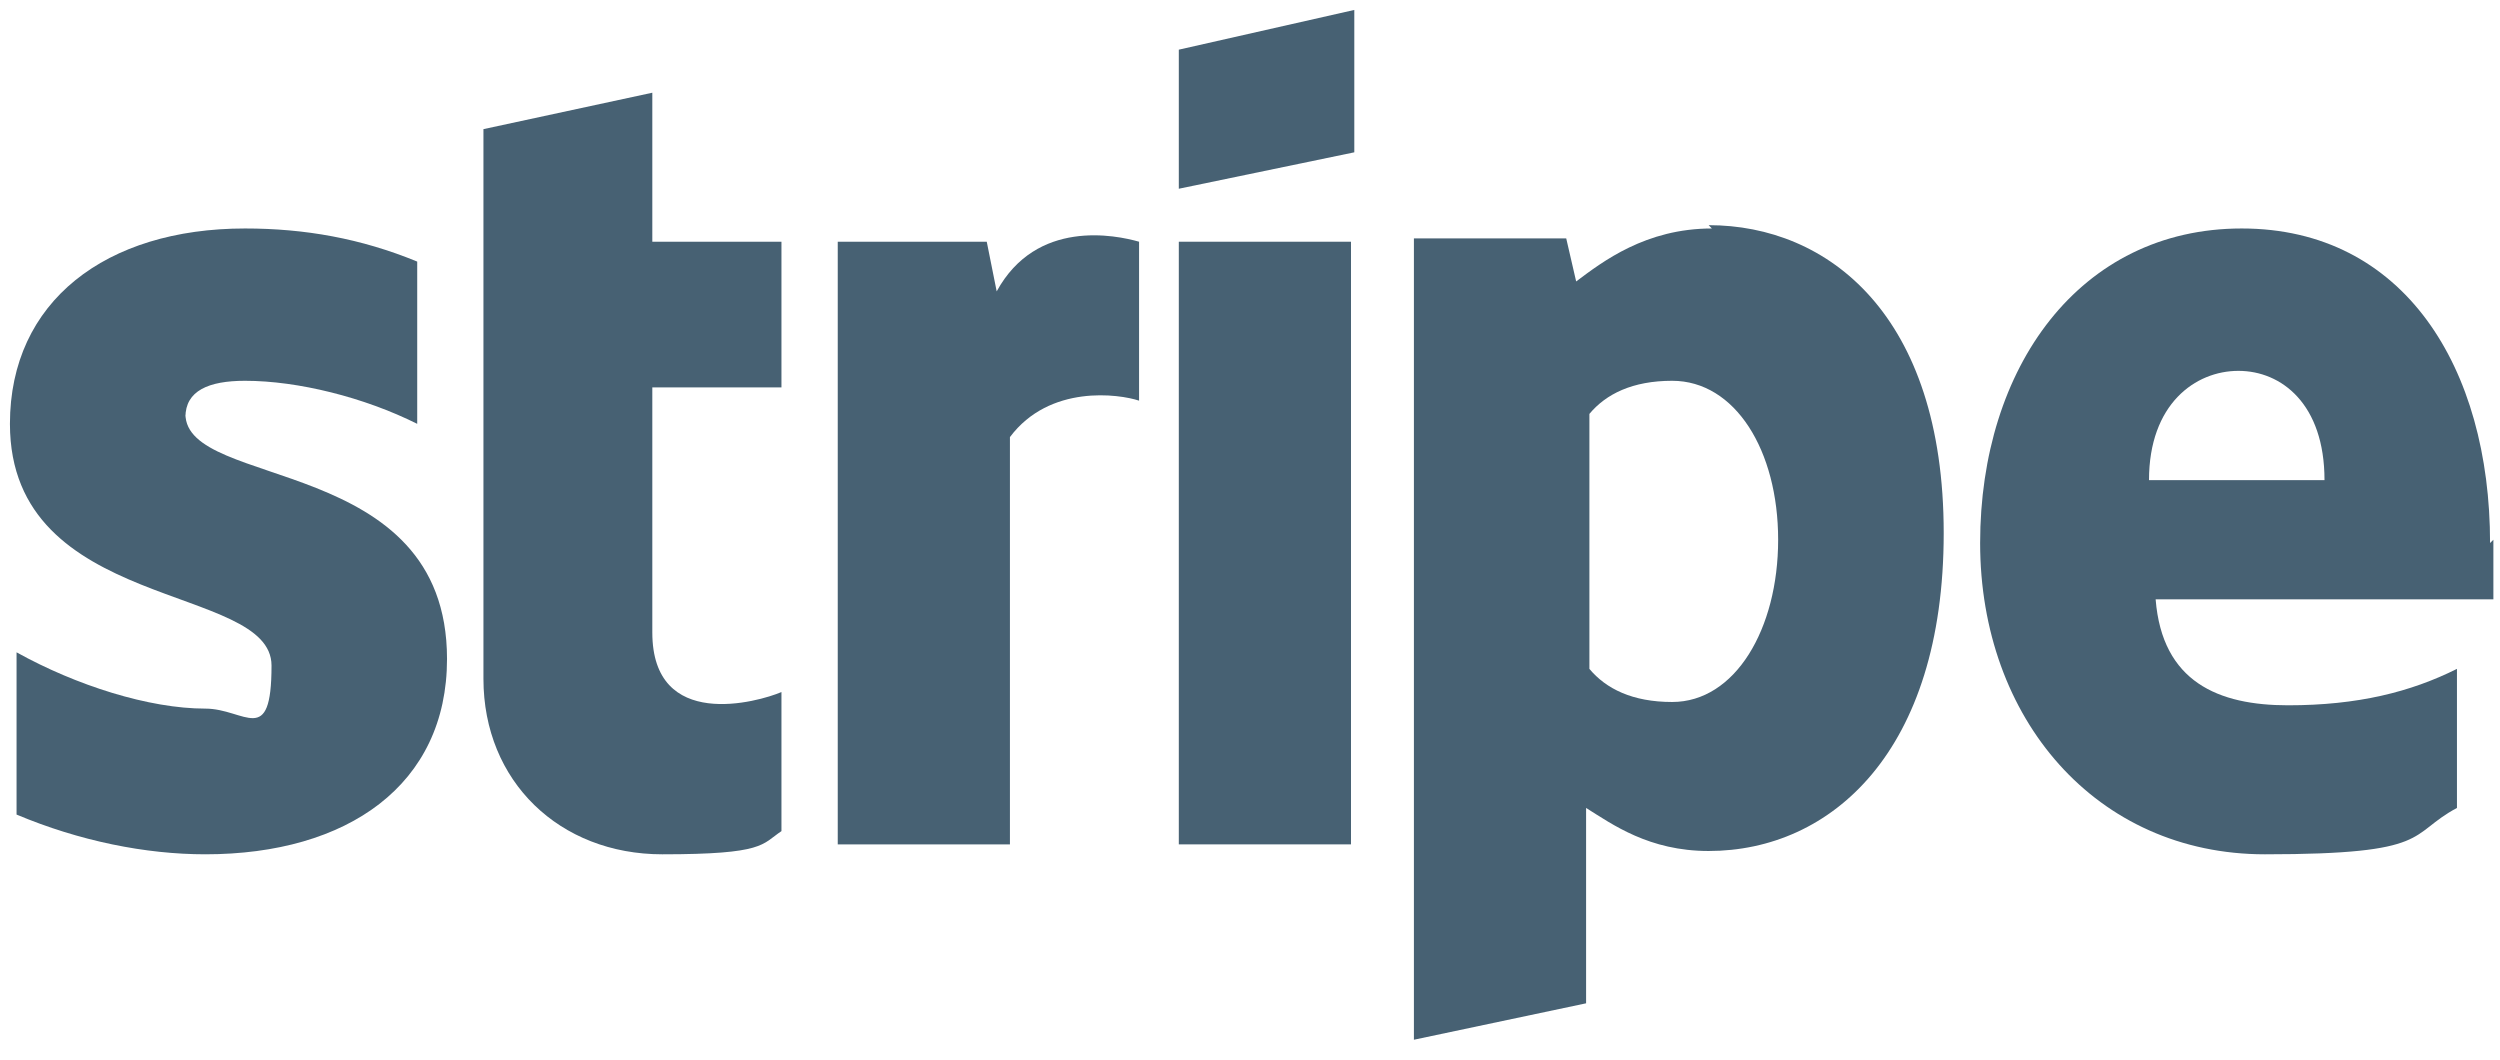
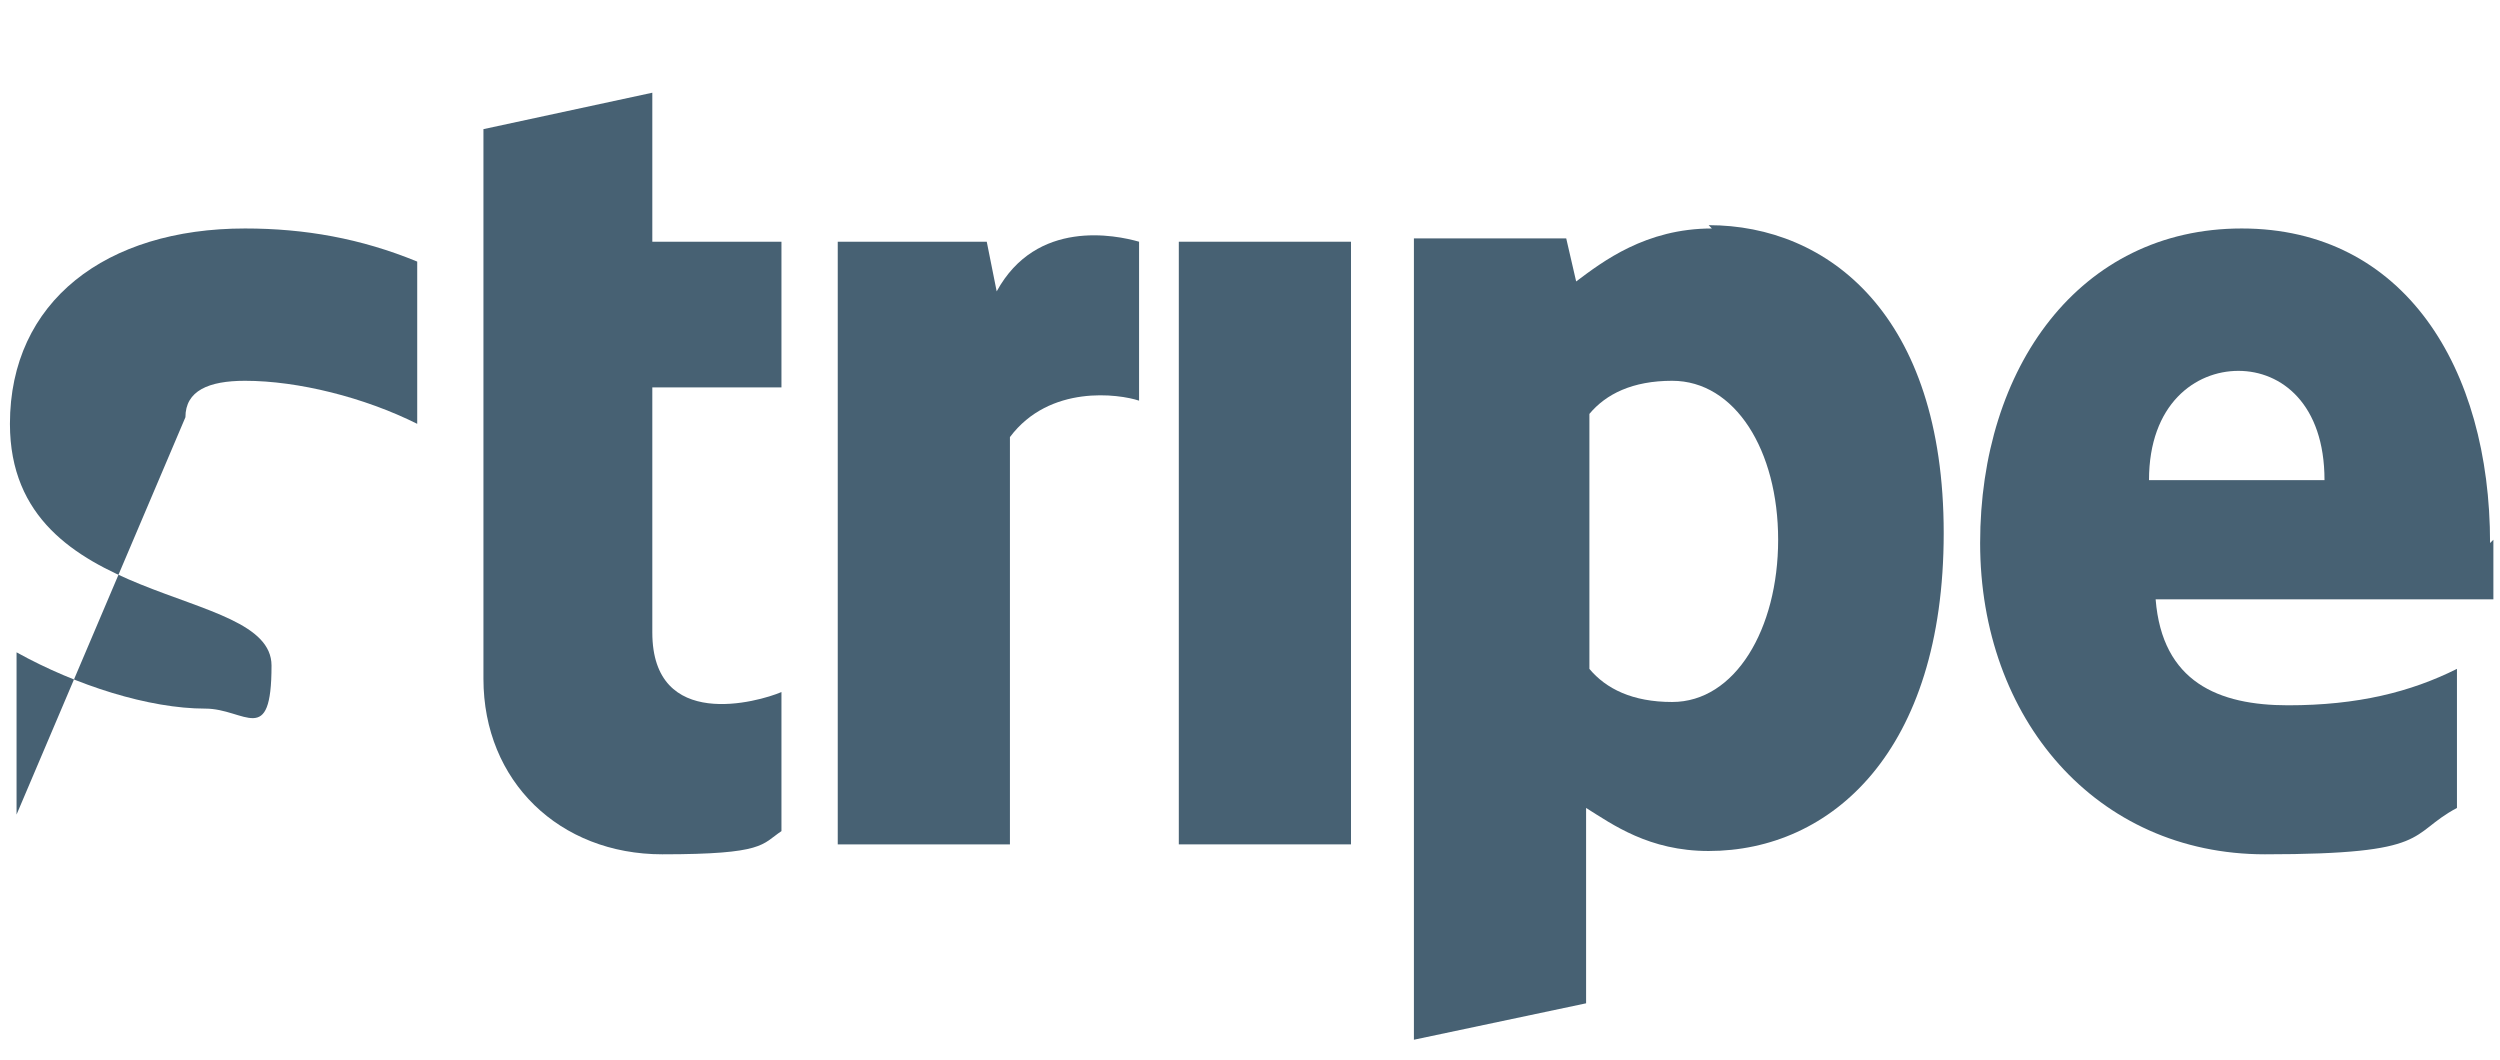
<svg xmlns="http://www.w3.org/2000/svg" id="Layer_1" version="1.1" viewBox="0 0 75.5 32">
  <defs>
    <style>
      .st0 {
        fill-rule: evenodd;
      }

      .st0, .st1 {
        fill: #476173;
      }
    </style>
  </defs>
  <path class="st0" d="M75.2,16.4c0-5.3-2.6-9.5-7.5-9.5s-7.9,4.2-7.9,9.5,3.5,9.4,8.6,9.4,4.3-.6,5.8-1.4v-4.2c-1.4.7-3,1.1-5.1,1.1s-3.8-.7-4-3.2h10.2v-1.8h0ZM64.9,14.5c0-2.3,1.4-3.3,2.7-3.3s2.6,1,2.6,3.3h-5.4.1Z" />
  <path class="st0" d="M51.7,6.9c-2,0-3.3,1-4.1,1.6l-.3-1.3h-4.6v24.2l5.2-1.1v-5.9c.8.5,1.9,1.3,3.7,1.3,3.7,0,7.1-3,7.1-9.6s-3.5-9.3-7.1-9.3h0ZM50.5,21.2c-1.2,0-2-.4-2.5-1v-7.7c.5-.6,1.3-1,2.5-1,1.9,0,3.2,2.1,3.2,4.8s-1.3,4.9-3.2,4.9Z" />
-   <polygon class="st0" points="35.6 5.7 40.9 4.6 40.9 .3 35.6 1.5 35.6 5.7" />
  <rect class="st1" x="35.6" y="7.3" width="5.2" height="18.2" />
  <path class="st0" d="M30.1,8.8l-.3-1.5h-4.5v18.2h5.2v-12.3c1.2-1.6,3.3-1.3,3.9-1.1v-4.8c-.7-.2-3.1-.7-4.3,1.5Z" />
  <path class="st0" d="M19.7,2.8l-5.1,1.1v16.6c0,3.1,2.3,5.3,5.4,5.3s3-.3,3.6-.7v-4.2c-.7.3-3.9,1.2-3.9-1.8v-7.4h3.9v-4.4h-3.9V2.8Z" />
-   <path class="st0" d="M5.6,12.6c0-.8.7-1.1,1.8-1.1,1.6,0,3.6.5,5.2,1.3v-4.9c-1.7-.7-3.4-1-5.2-1C3.2,6.9.3,9.1.3,12.8c0,5.7,7.9,4.8,7.9,7.3s-.8,1.3-2,1.3c-1.7,0-3.9-.7-5.7-1.7v4.9c1.9.8,3.9,1.2,5.7,1.2,4.3,0,7.3-2.1,7.3-5.9,0-6.2-7.9-5.1-7.9-7.4h0Z" />
+   <path class="st0" d="M5.6,12.6c0-.8.7-1.1,1.8-1.1,1.6,0,3.6.5,5.2,1.3v-4.9c-1.7-.7-3.4-1-5.2-1C3.2,6.9.3,9.1.3,12.8c0,5.7,7.9,4.8,7.9,7.3s-.8,1.3-2,1.3c-1.7,0-3.9-.7-5.7-1.7v4.9h0Z" />
</svg>